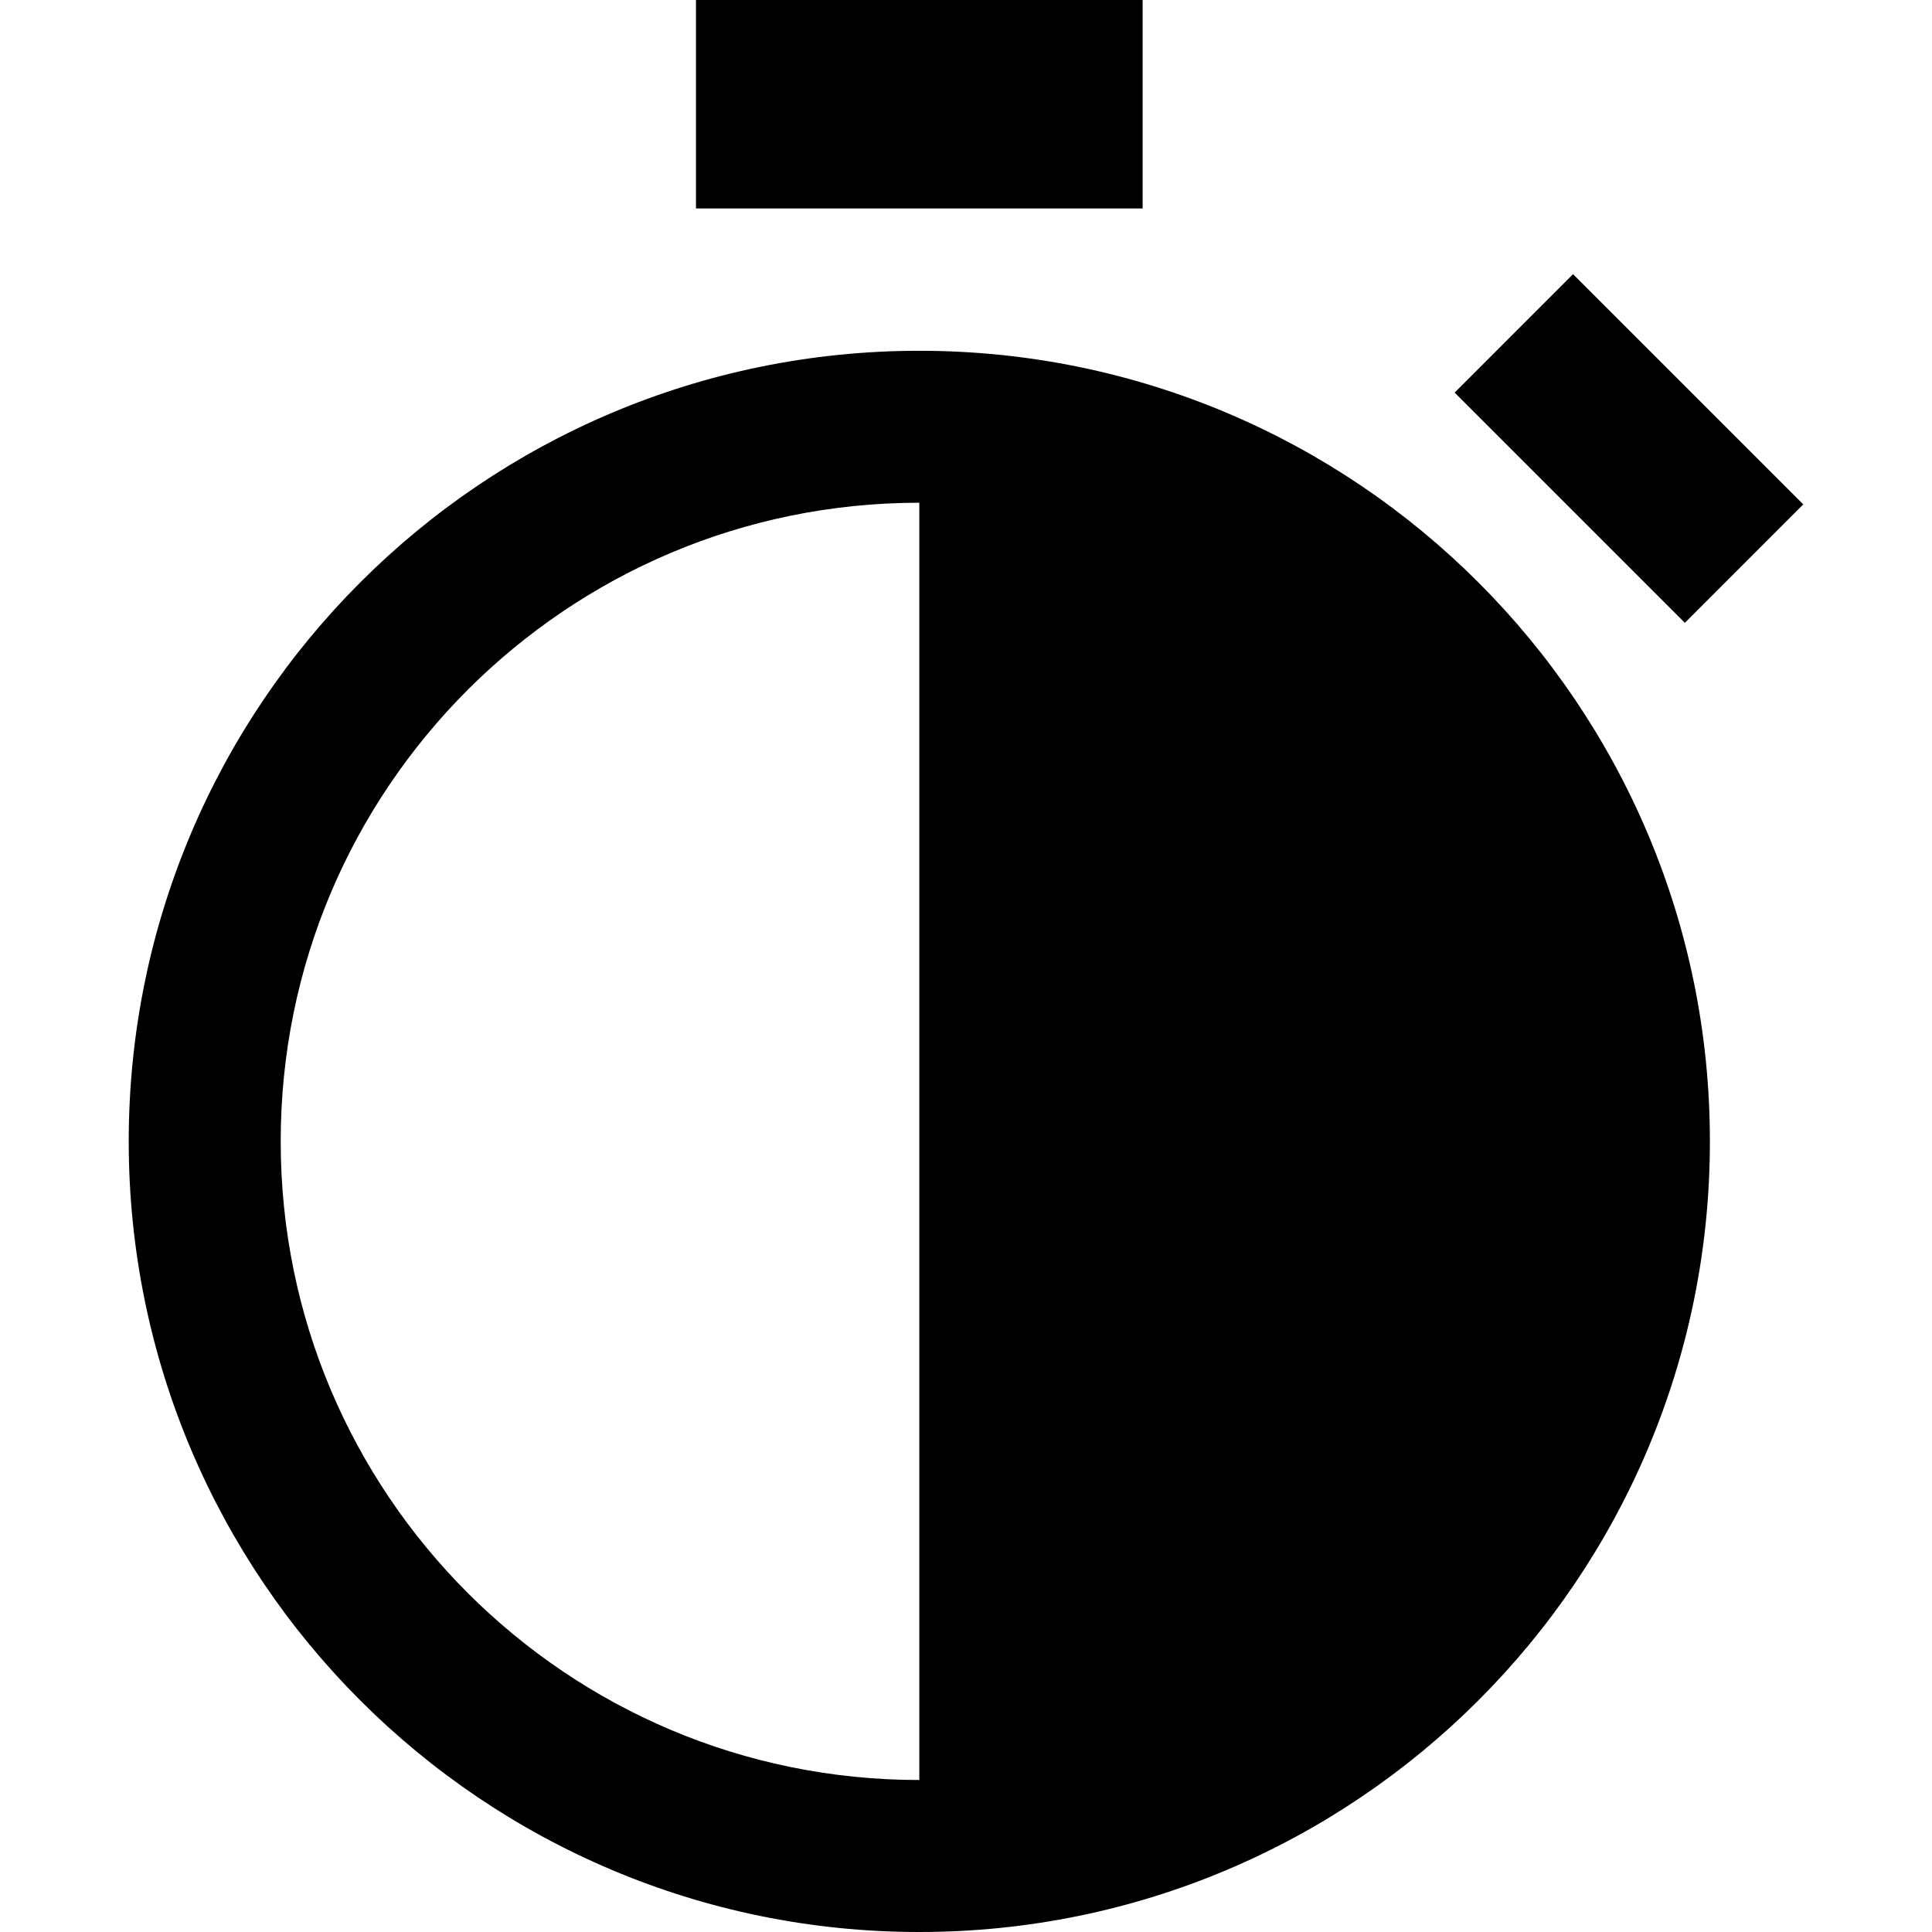
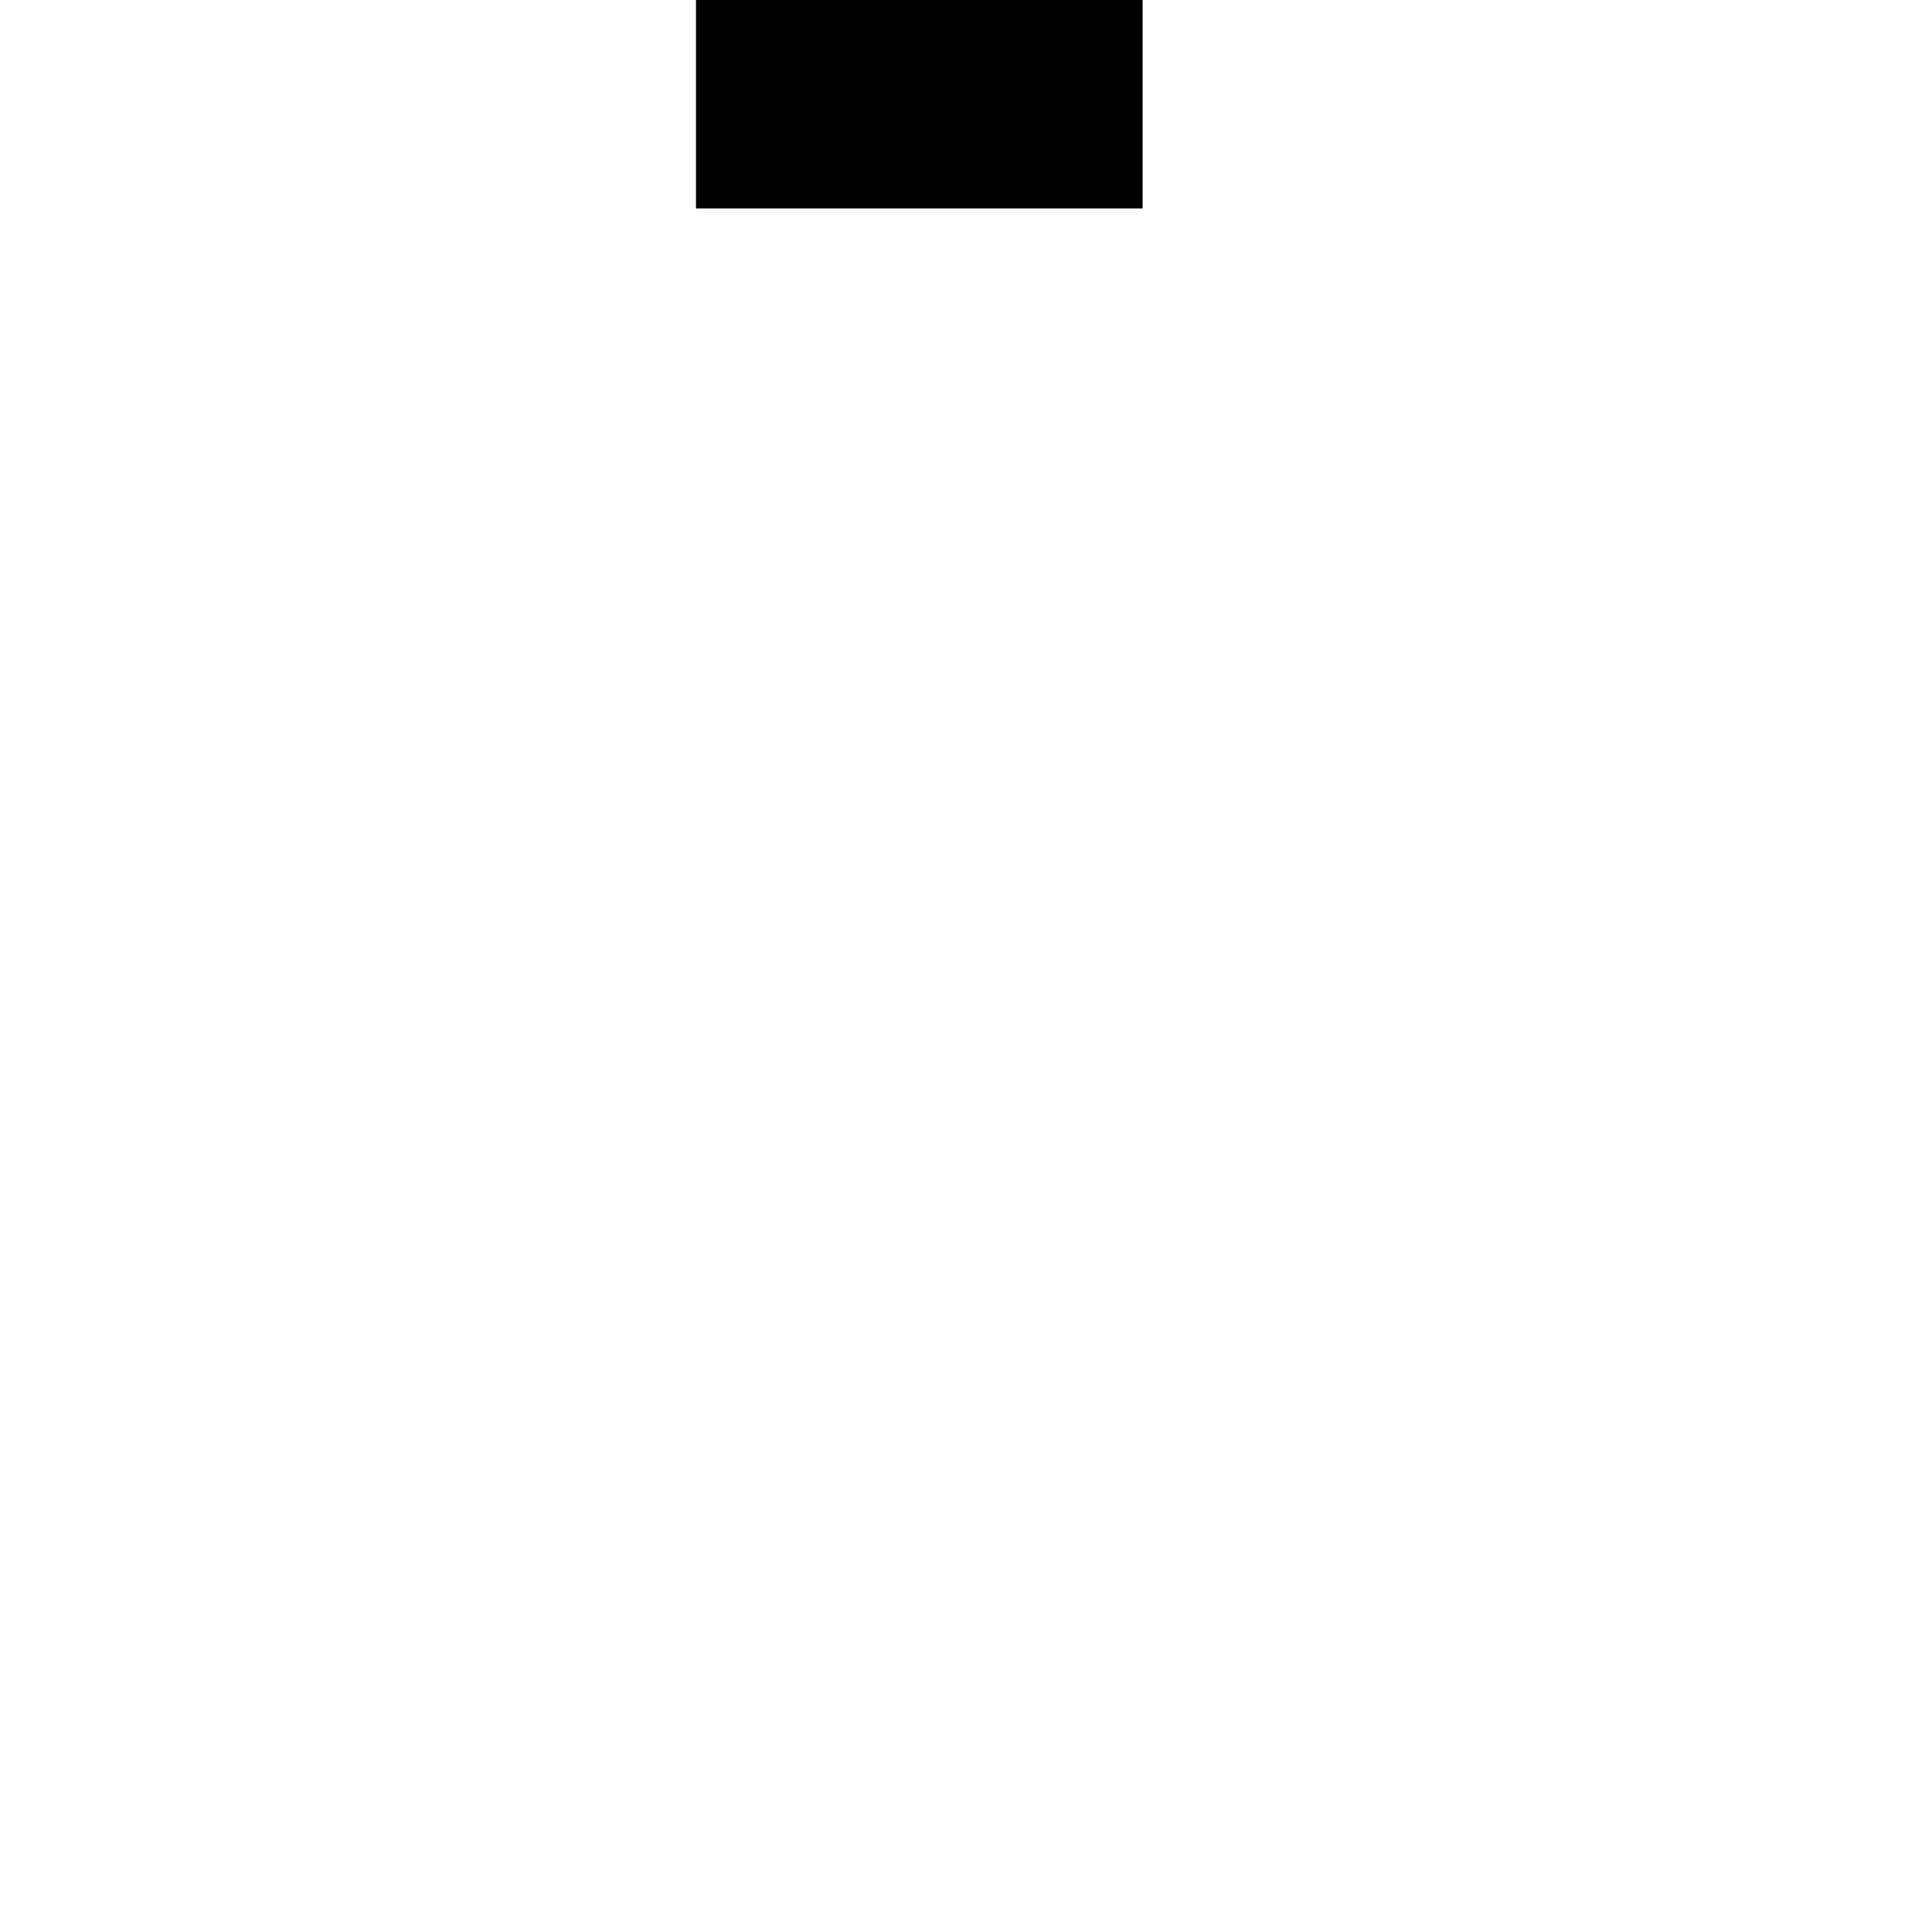
<svg xmlns="http://www.w3.org/2000/svg" version="1.1" id="_x32_" viewBox="0 0 512 512" xml:space="preserve">
  <style type="text/css">
	.st0{fill:#000000;}
</style>
  <g>
-     <path class="st0" d="M243.63,92.96c-57.791,0-110.298,23.484-148.151,61.38c-37.88,37.842-61.375,90.355-61.364,148.135   C34.103,360.276,57.598,412.79,95.479,450.63c37.853,37.876,90.36,61.381,148.151,61.37c57.786,0.012,110.298-23.494,148.151-61.37   c37.875-37.84,61.38-90.354,61.358-148.156c0.022-57.78-23.483-110.293-61.358-148.135C353.927,116.444,301.415,92.96,243.63,92.96   z M243.63,302.475V471.72c-46.798-0.01-88.984-18.909-119.675-49.56c-30.662-30.695-49.56-72.887-49.566-119.685   c0.006-46.798,18.904-88.978,49.566-119.675c30.691-30.652,72.877-49.55,119.675-49.572V302.475z" />
    <rect x="184.44" y="0" class="st0" width="118.366" height="55.241" />
-     <polygon class="st0" points="477.885,133.664 416.874,72.653 385.495,104.042 446.507,165.054  " />
  </g>
</svg>